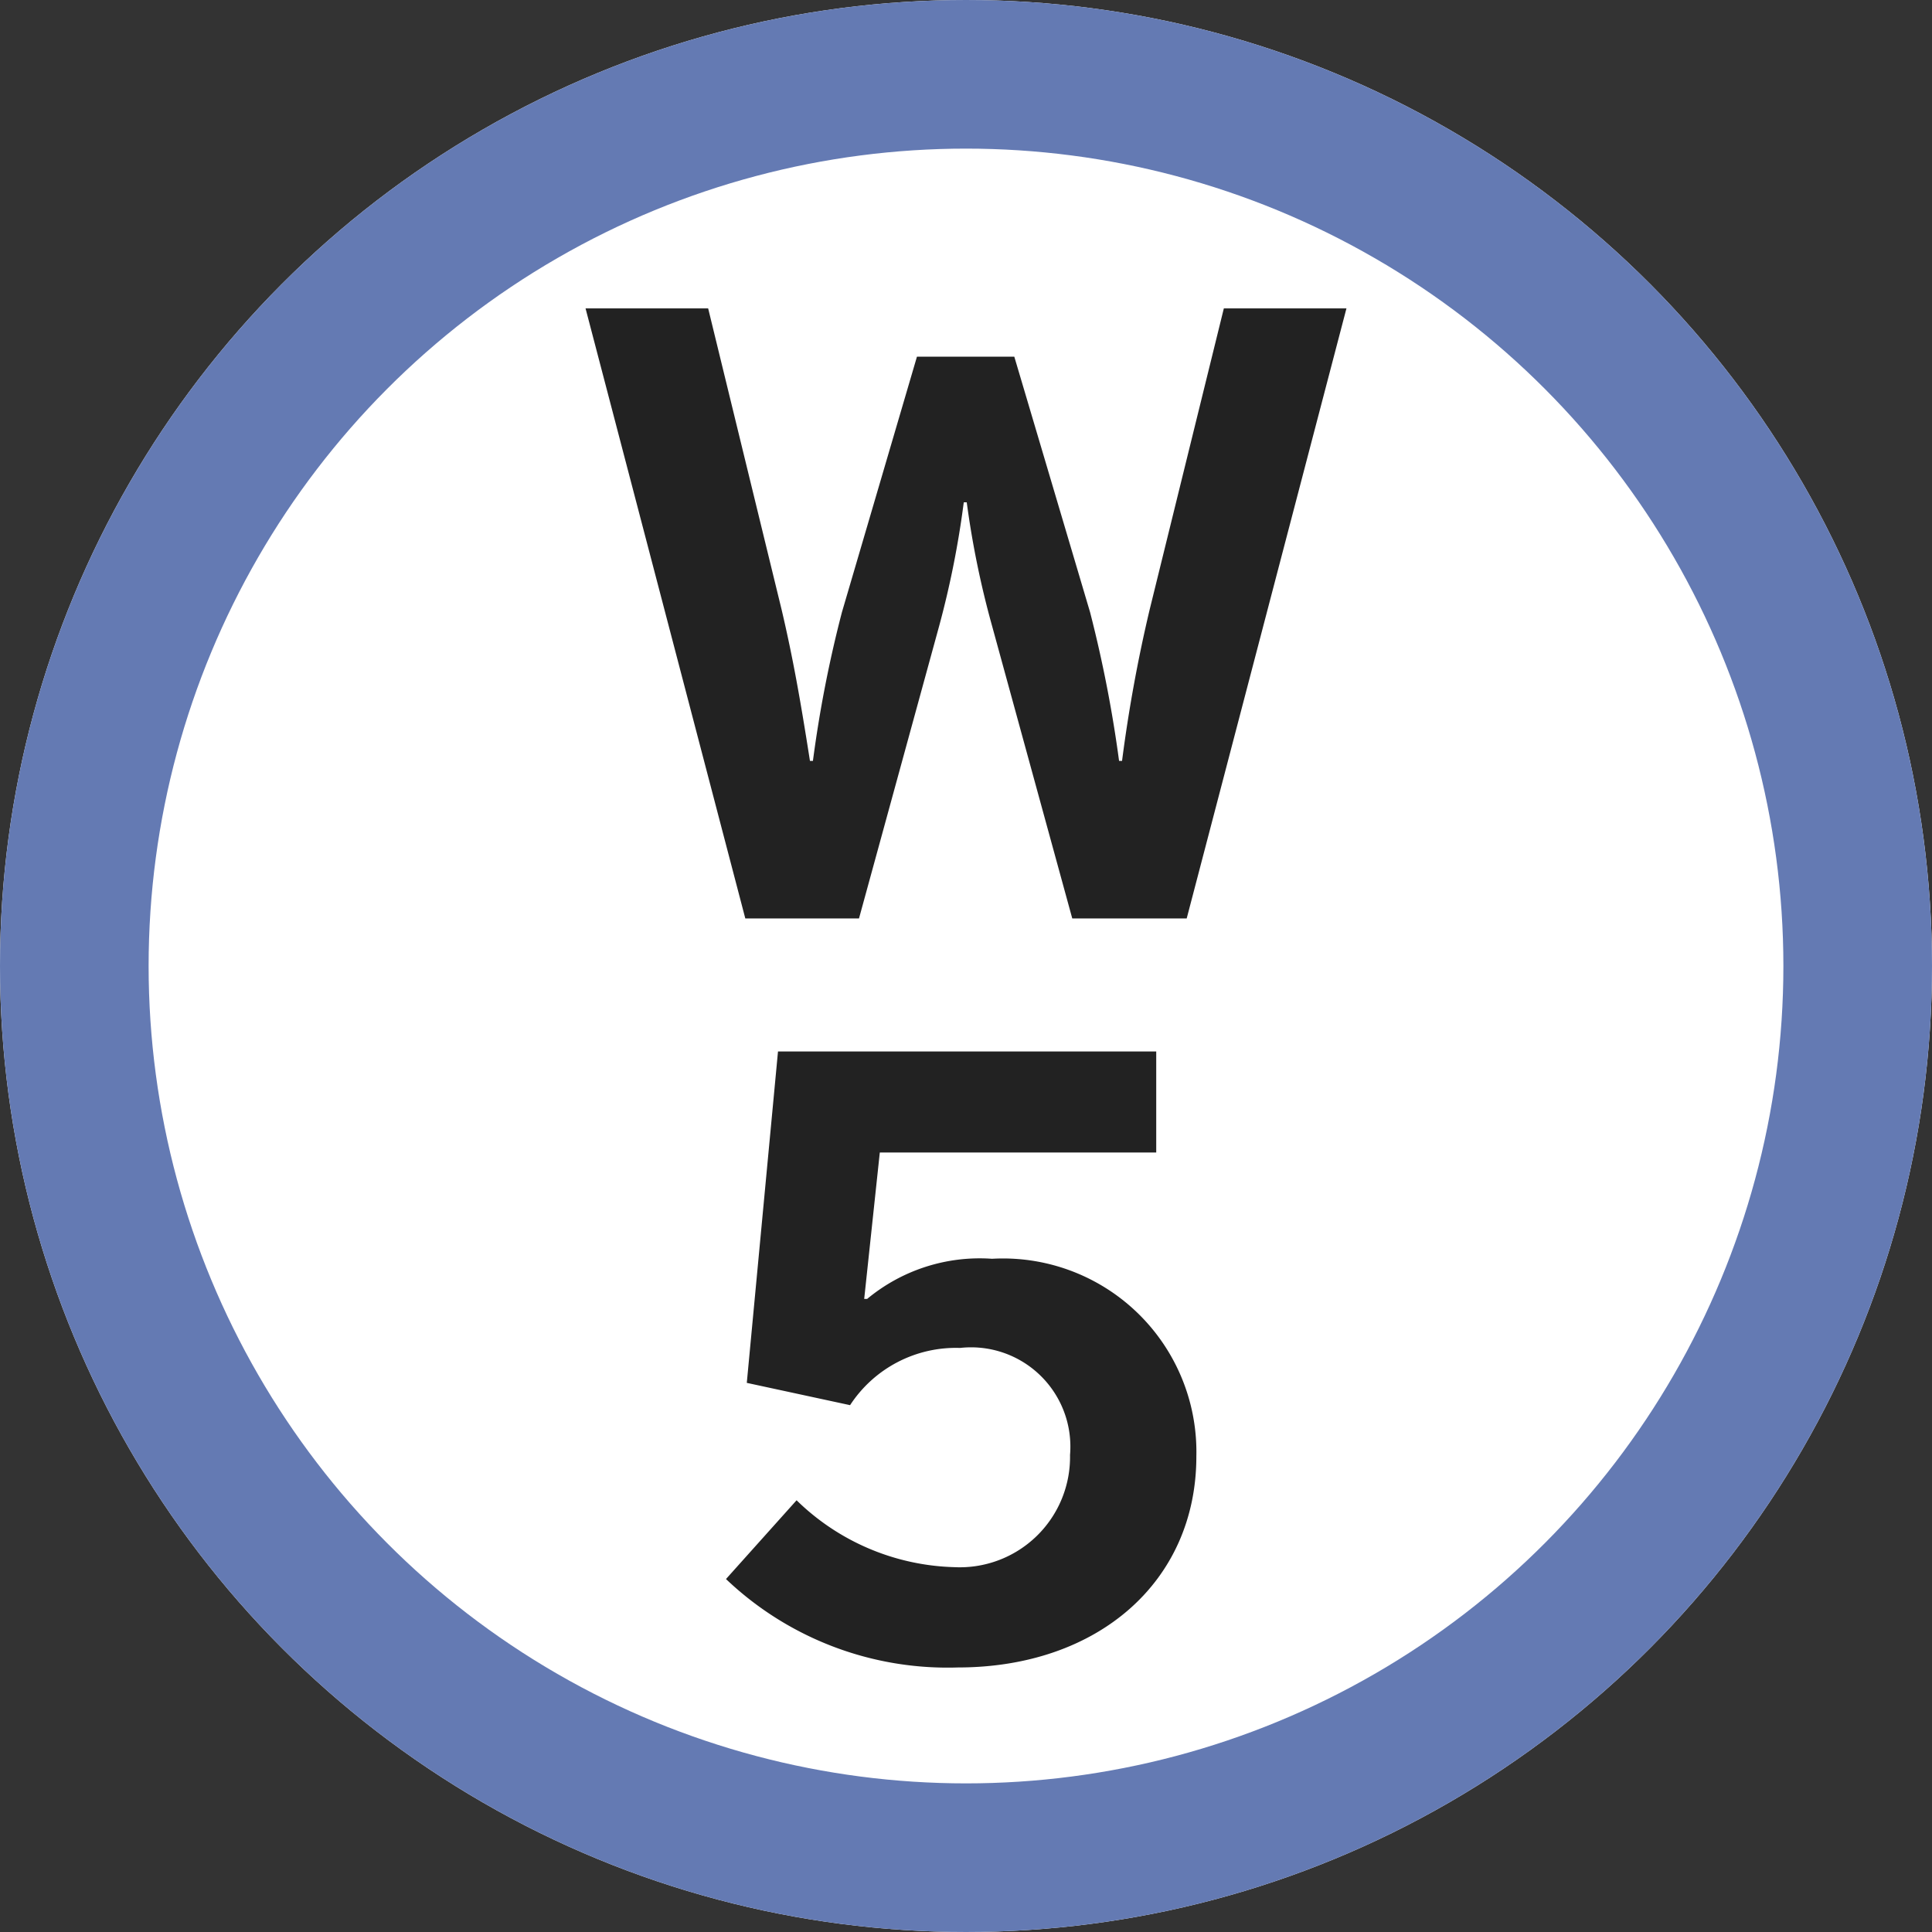
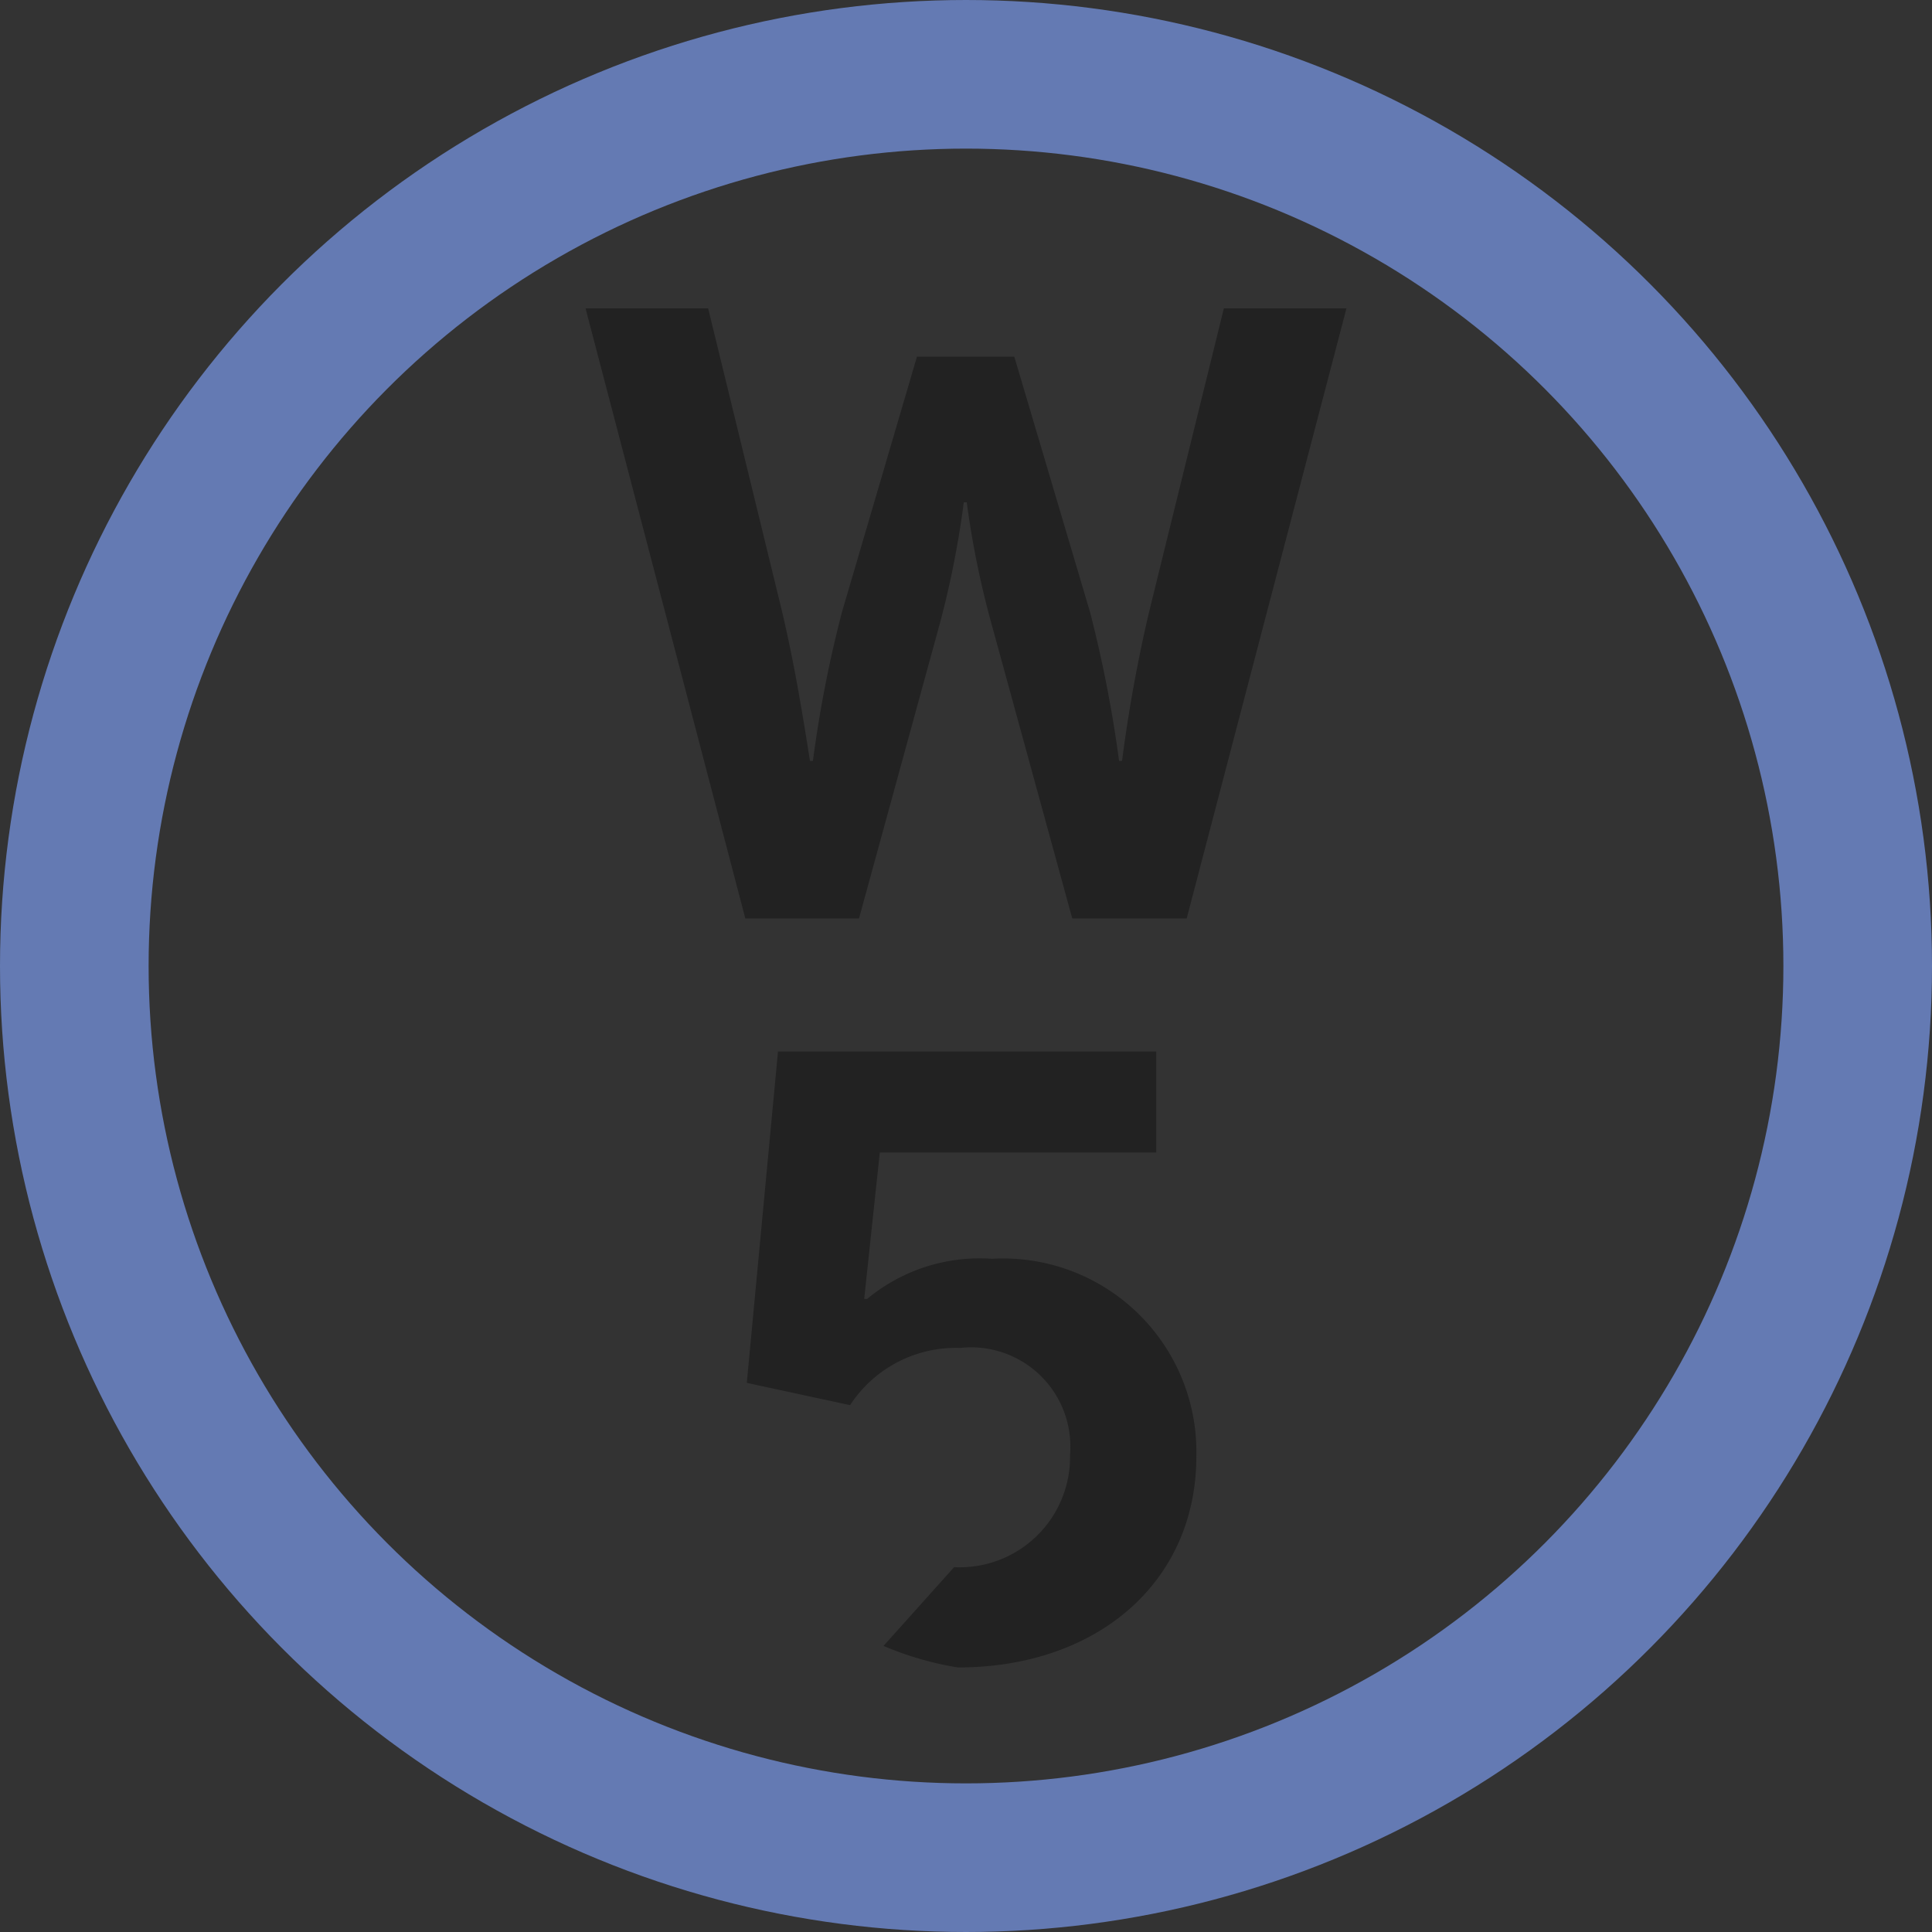
<svg xmlns="http://www.w3.org/2000/svg" width="52" height="52" viewBox="0 0 52 52">
  <rect x="0" y="0" width="52" height="52" fill="#333333" stroke="none" />
  <g id="マップw-5" transform="translate(-320 -2790)">
    <g id="楕円形_3615" data-name="楕円形 3615" transform="translate(320 2790)" fill="#fff" stroke="#647ab3" stroke-width="4">
-       <circle cx="26" cy="26" r="26" stroke="none" />
      <circle cx="26" cy="26" r="24" fill="none" />
    </g>
-     <path id="パス_68964" data-name="パス 68964" d="M10.24-15.7H6.94l-2,8.12A39.531,39.531,0,0,0,4.2-3.52H4.12a34.3,34.3,0,0,0-.78-4L1.3-14.4H-1.32L-3.34-7.52a32.745,32.745,0,0,0-.78,4H-4.2c-.26-1.66-.46-2.78-.76-4.06L-6.94-15.7h-3.3L-5.94.72h3.06L-.72-7.16a24.869,24.869,0,0,0,.66-3.32H.02A24.5,24.5,0,0,0,.7-7.16L2.86.72H5.94Zm-15.3,20-.84,8.92,2.78.6A3.4,3.4,0,0,1-.16,12.28,2.673,2.673,0,0,1,2.8,15.16,2.969,2.969,0,0,1-.32,18.18a6.315,6.315,0,0,1-4.24-1.8l-1.9,2.12A8.65,8.65,0,0,0-.22,20.88c3.78,0,6.42-2.32,6.42-5.68A5.206,5.206,0,0,0,.7,9.88a4.745,4.745,0,0,0-3.36,1.08h-.08l.42-3.94H5.12V4.3Z" transform="translate(346 2814)" fill="#222" />
+     <path id="パス_68964" data-name="パス 68964" d="M10.24-15.7H6.94l-2,8.12A39.531,39.531,0,0,0,4.2-3.52H4.12a34.3,34.3,0,0,0-.78-4L1.3-14.4H-1.32L-3.34-7.52a32.745,32.745,0,0,0-.78,4H-4.2c-.26-1.66-.46-2.78-.76-4.06L-6.94-15.7h-3.3L-5.94.72h3.06L-.72-7.16a24.869,24.869,0,0,0,.66-3.32H.02A24.5,24.5,0,0,0,.7-7.16L2.86.72H5.94Zm-15.3,20-.84,8.92,2.78.6A3.4,3.4,0,0,1-.16,12.28,2.673,2.673,0,0,1,2.8,15.16,2.969,2.969,0,0,1-.32,18.18l-1.9,2.12A8.65,8.65,0,0,0-.22,20.88c3.78,0,6.42-2.32,6.42-5.68A5.206,5.206,0,0,0,.7,9.88a4.745,4.745,0,0,0-3.36,1.08h-.08l.42-3.94H5.12V4.3Z" transform="translate(346 2814)" fill="#222" />
  </g>
</svg>